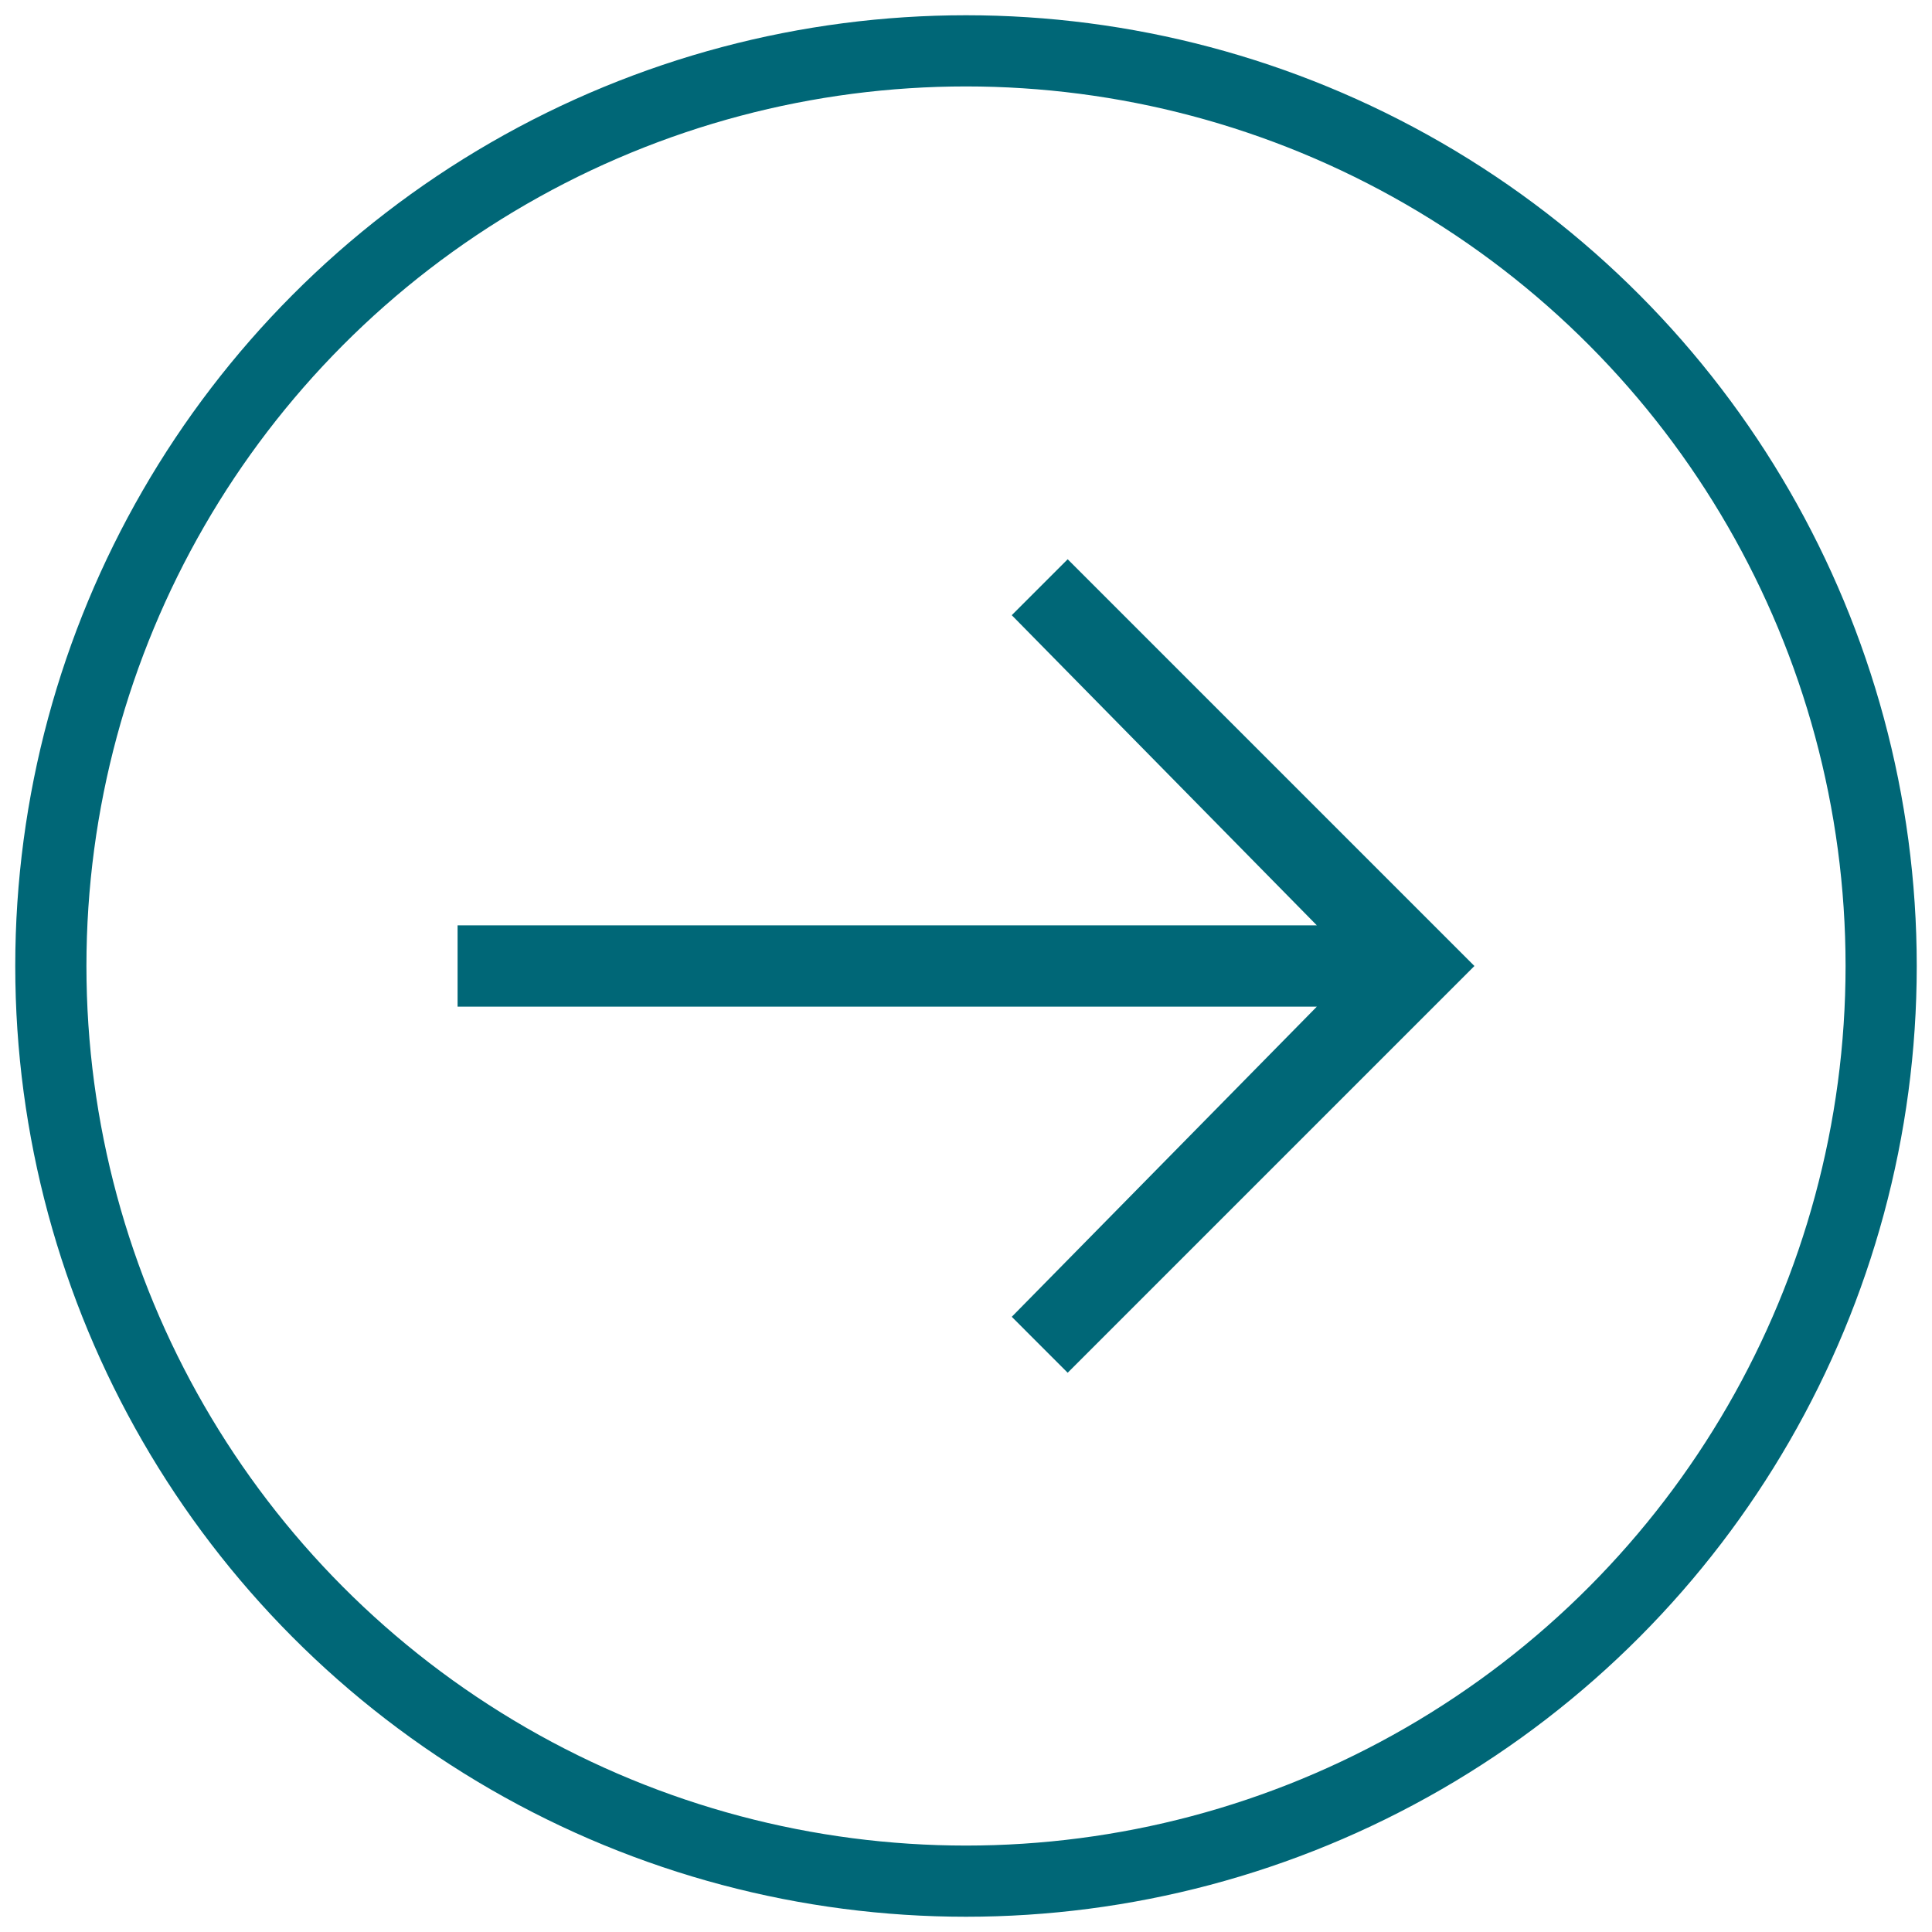
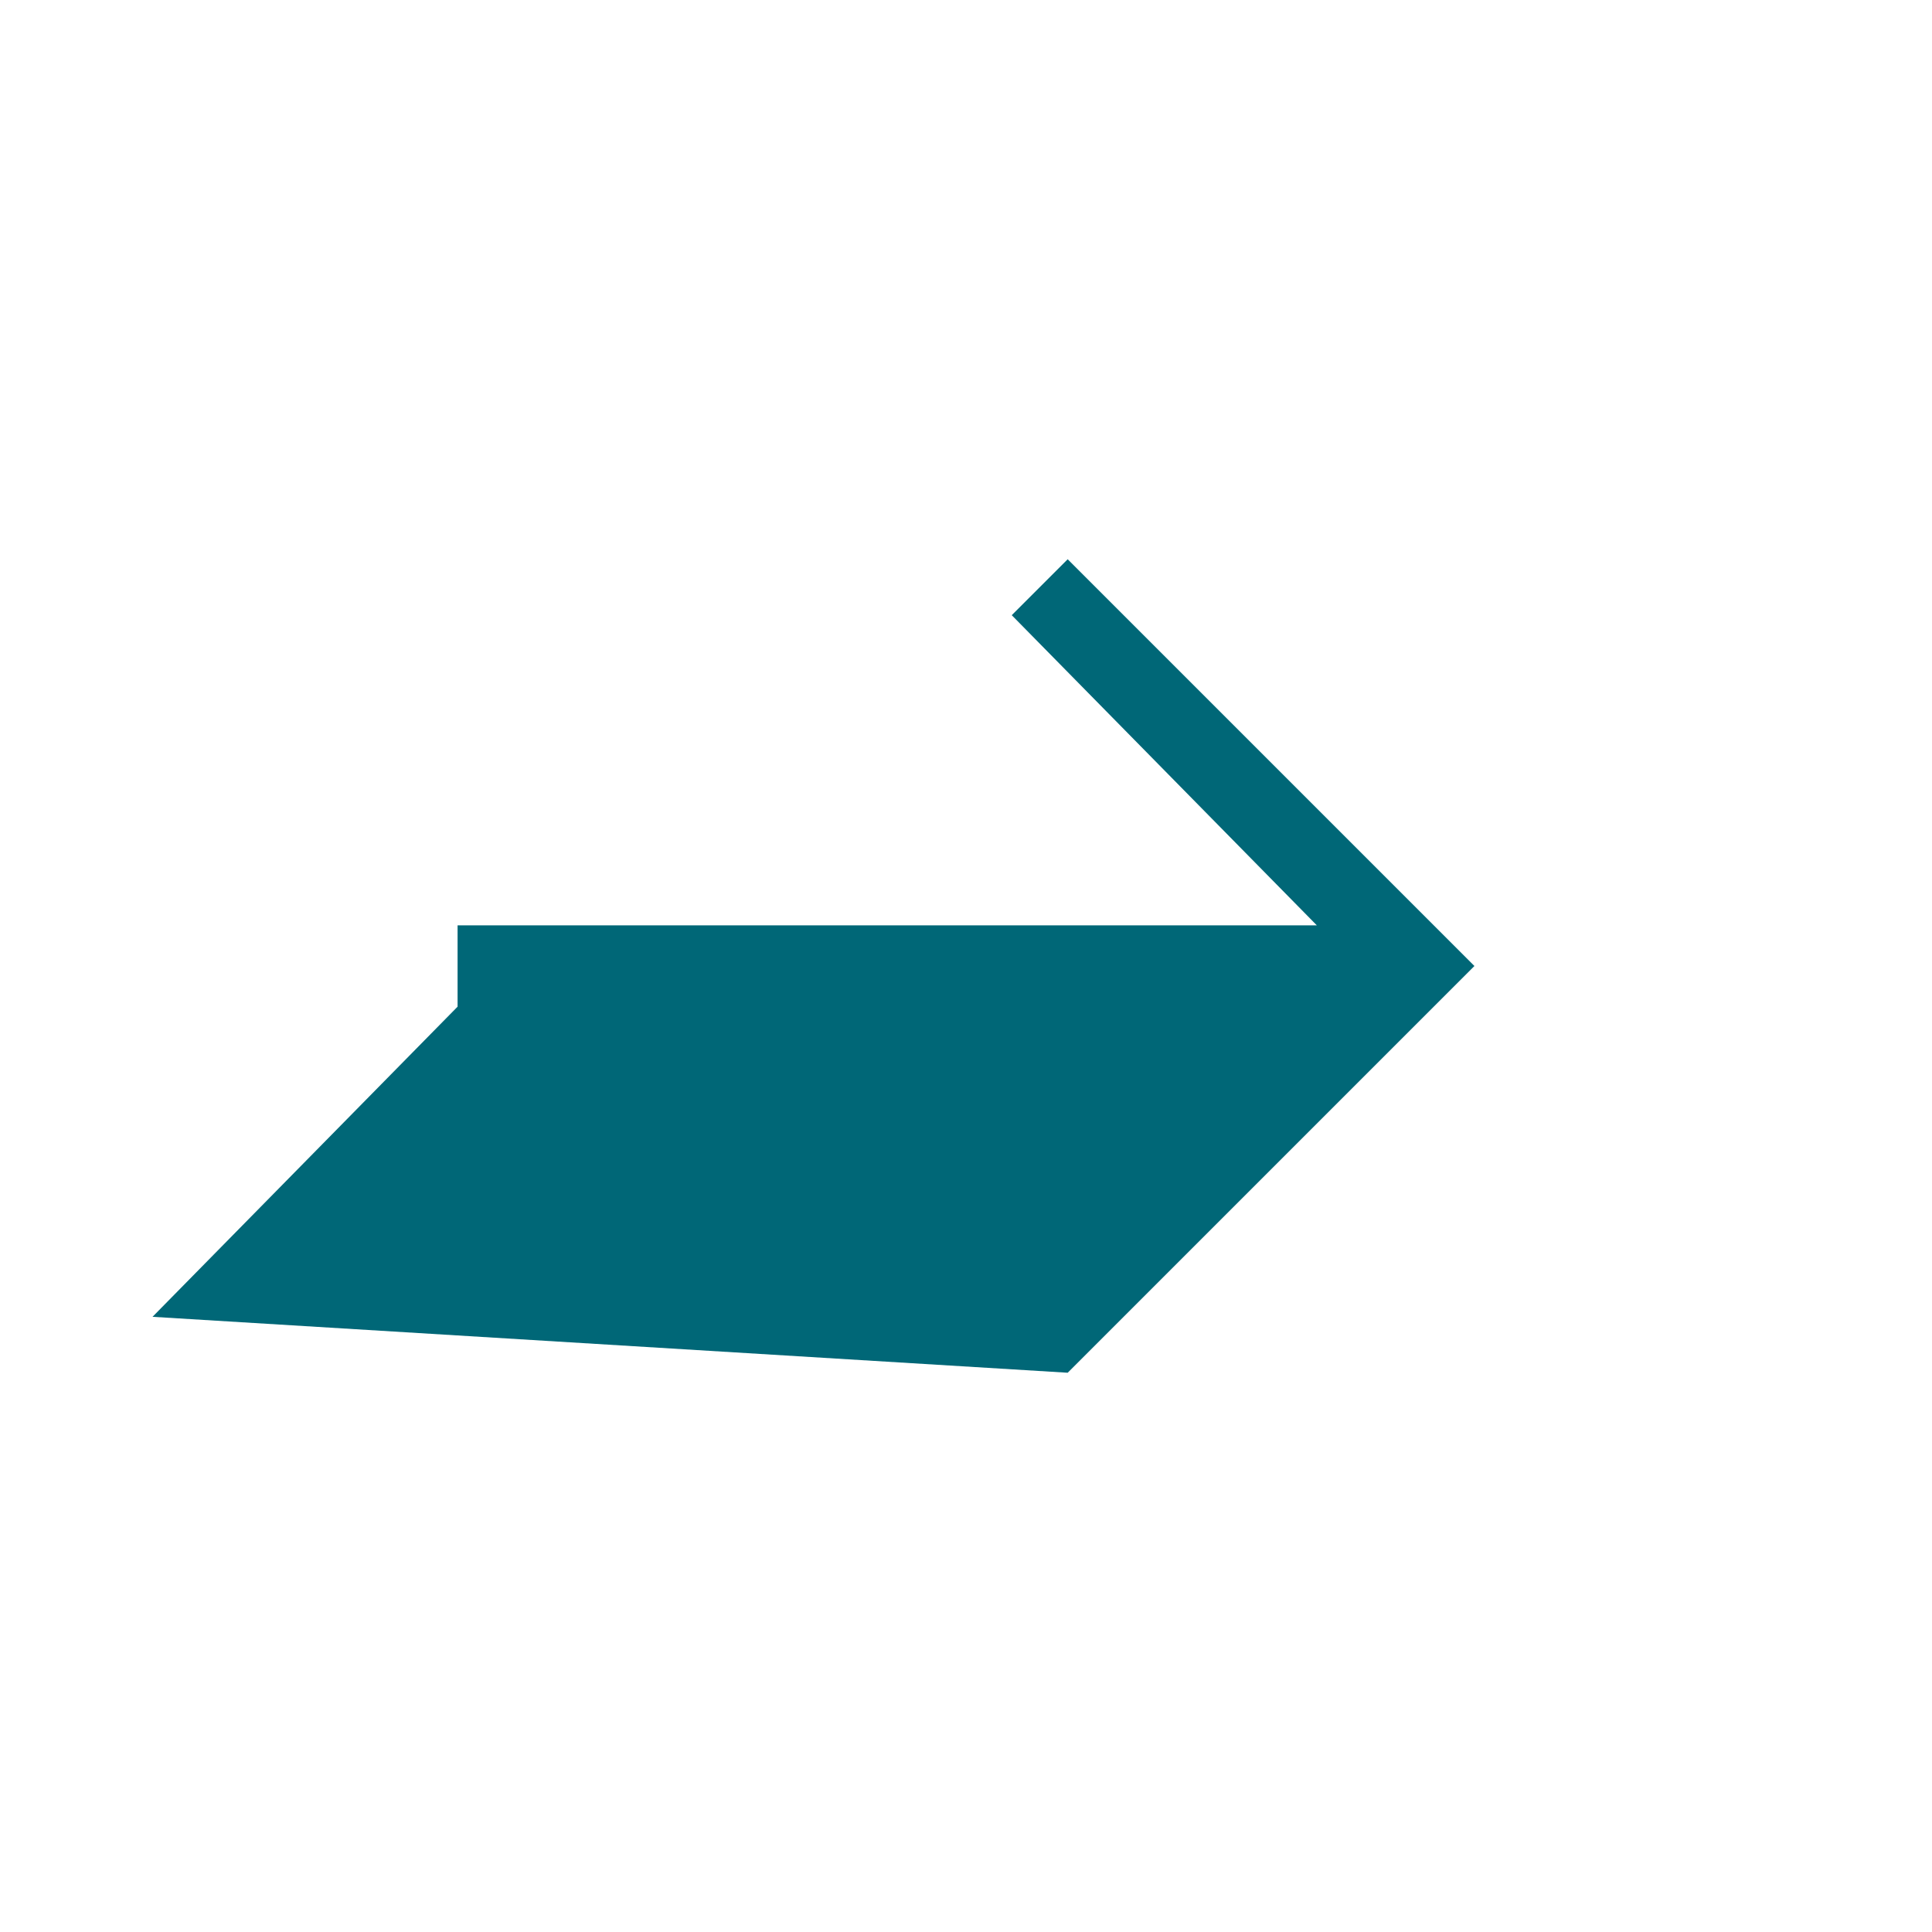
<svg xmlns="http://www.w3.org/2000/svg" width="38" height="38" viewBox="0 0 38 38">
  <g transform="translate(1 1)" fill="none" fill-rule="evenodd">
-     <circle stroke="#006777" stroke-width="1.4" cx="18" cy="18" r="18" />
-     <path fill="#006777" d="m20 10-1.1 1.1 6 6.1H8v1.6h16.9l-6 6.1L20 26l8-8z" />
+     <path fill="#006777" d="m20 10-1.1 1.1 6 6.1H8v1.6l-6 6.1L20 26l8-8z" />
  </g>
</svg>